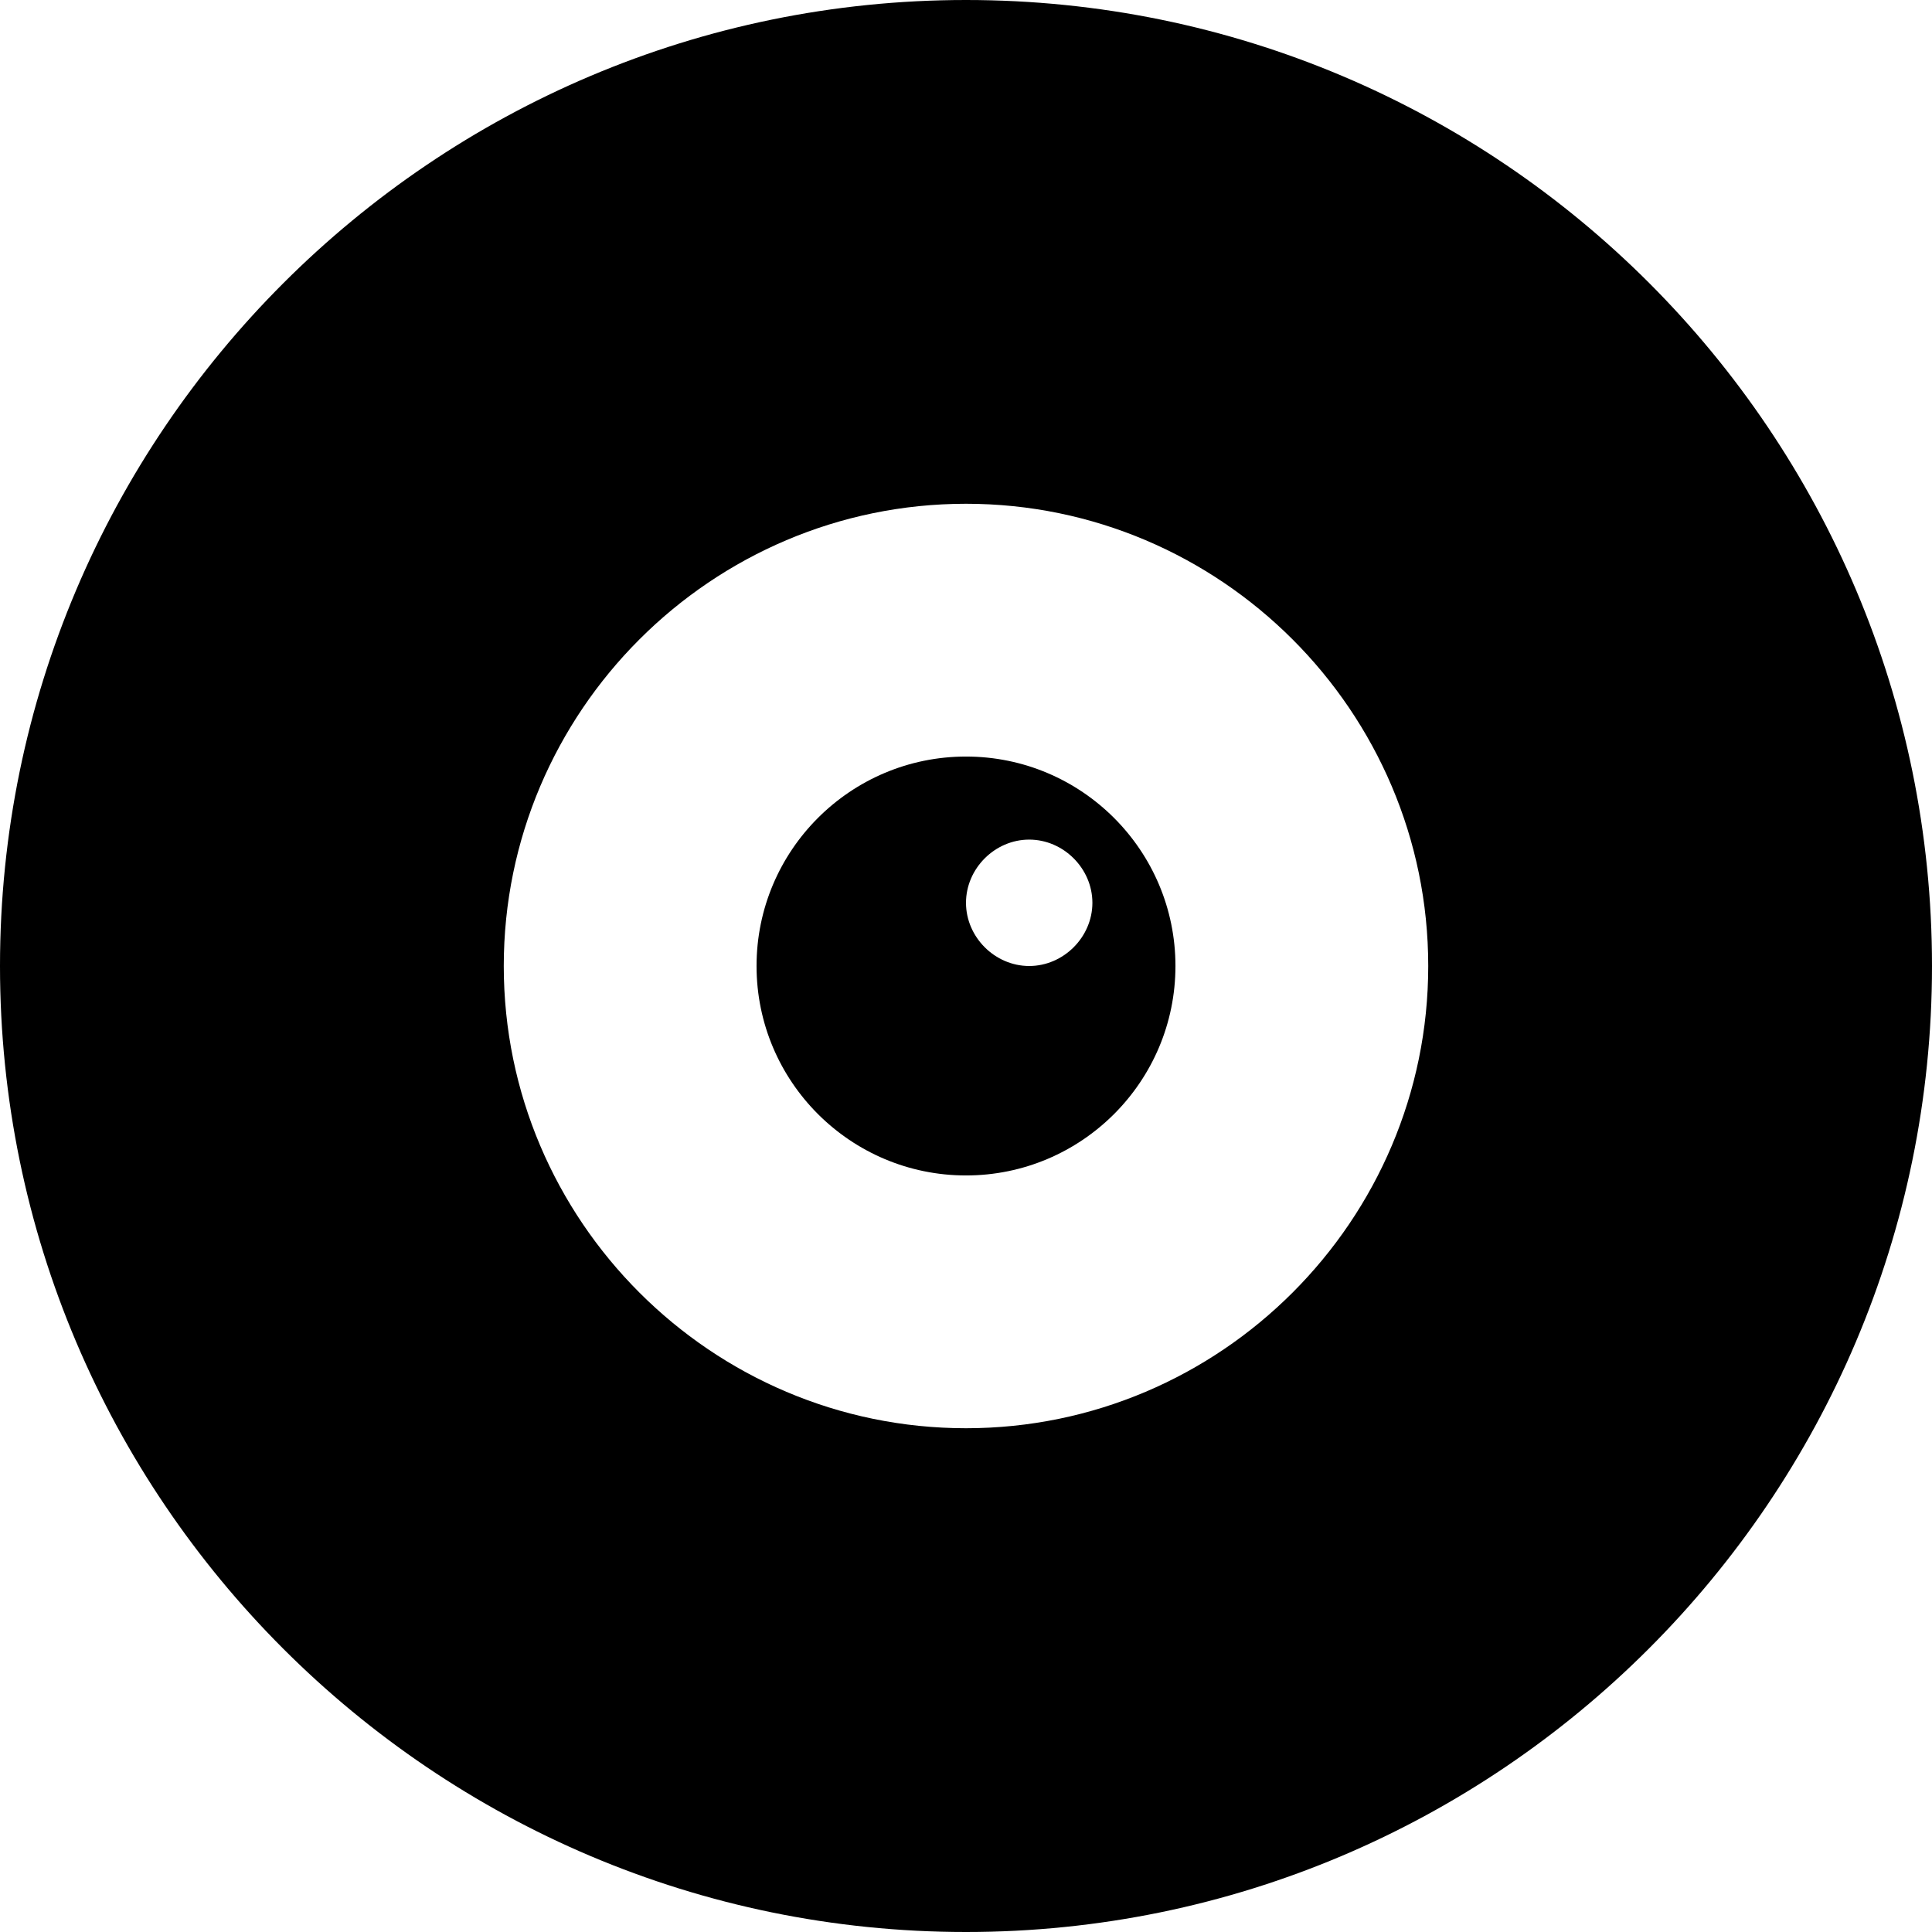
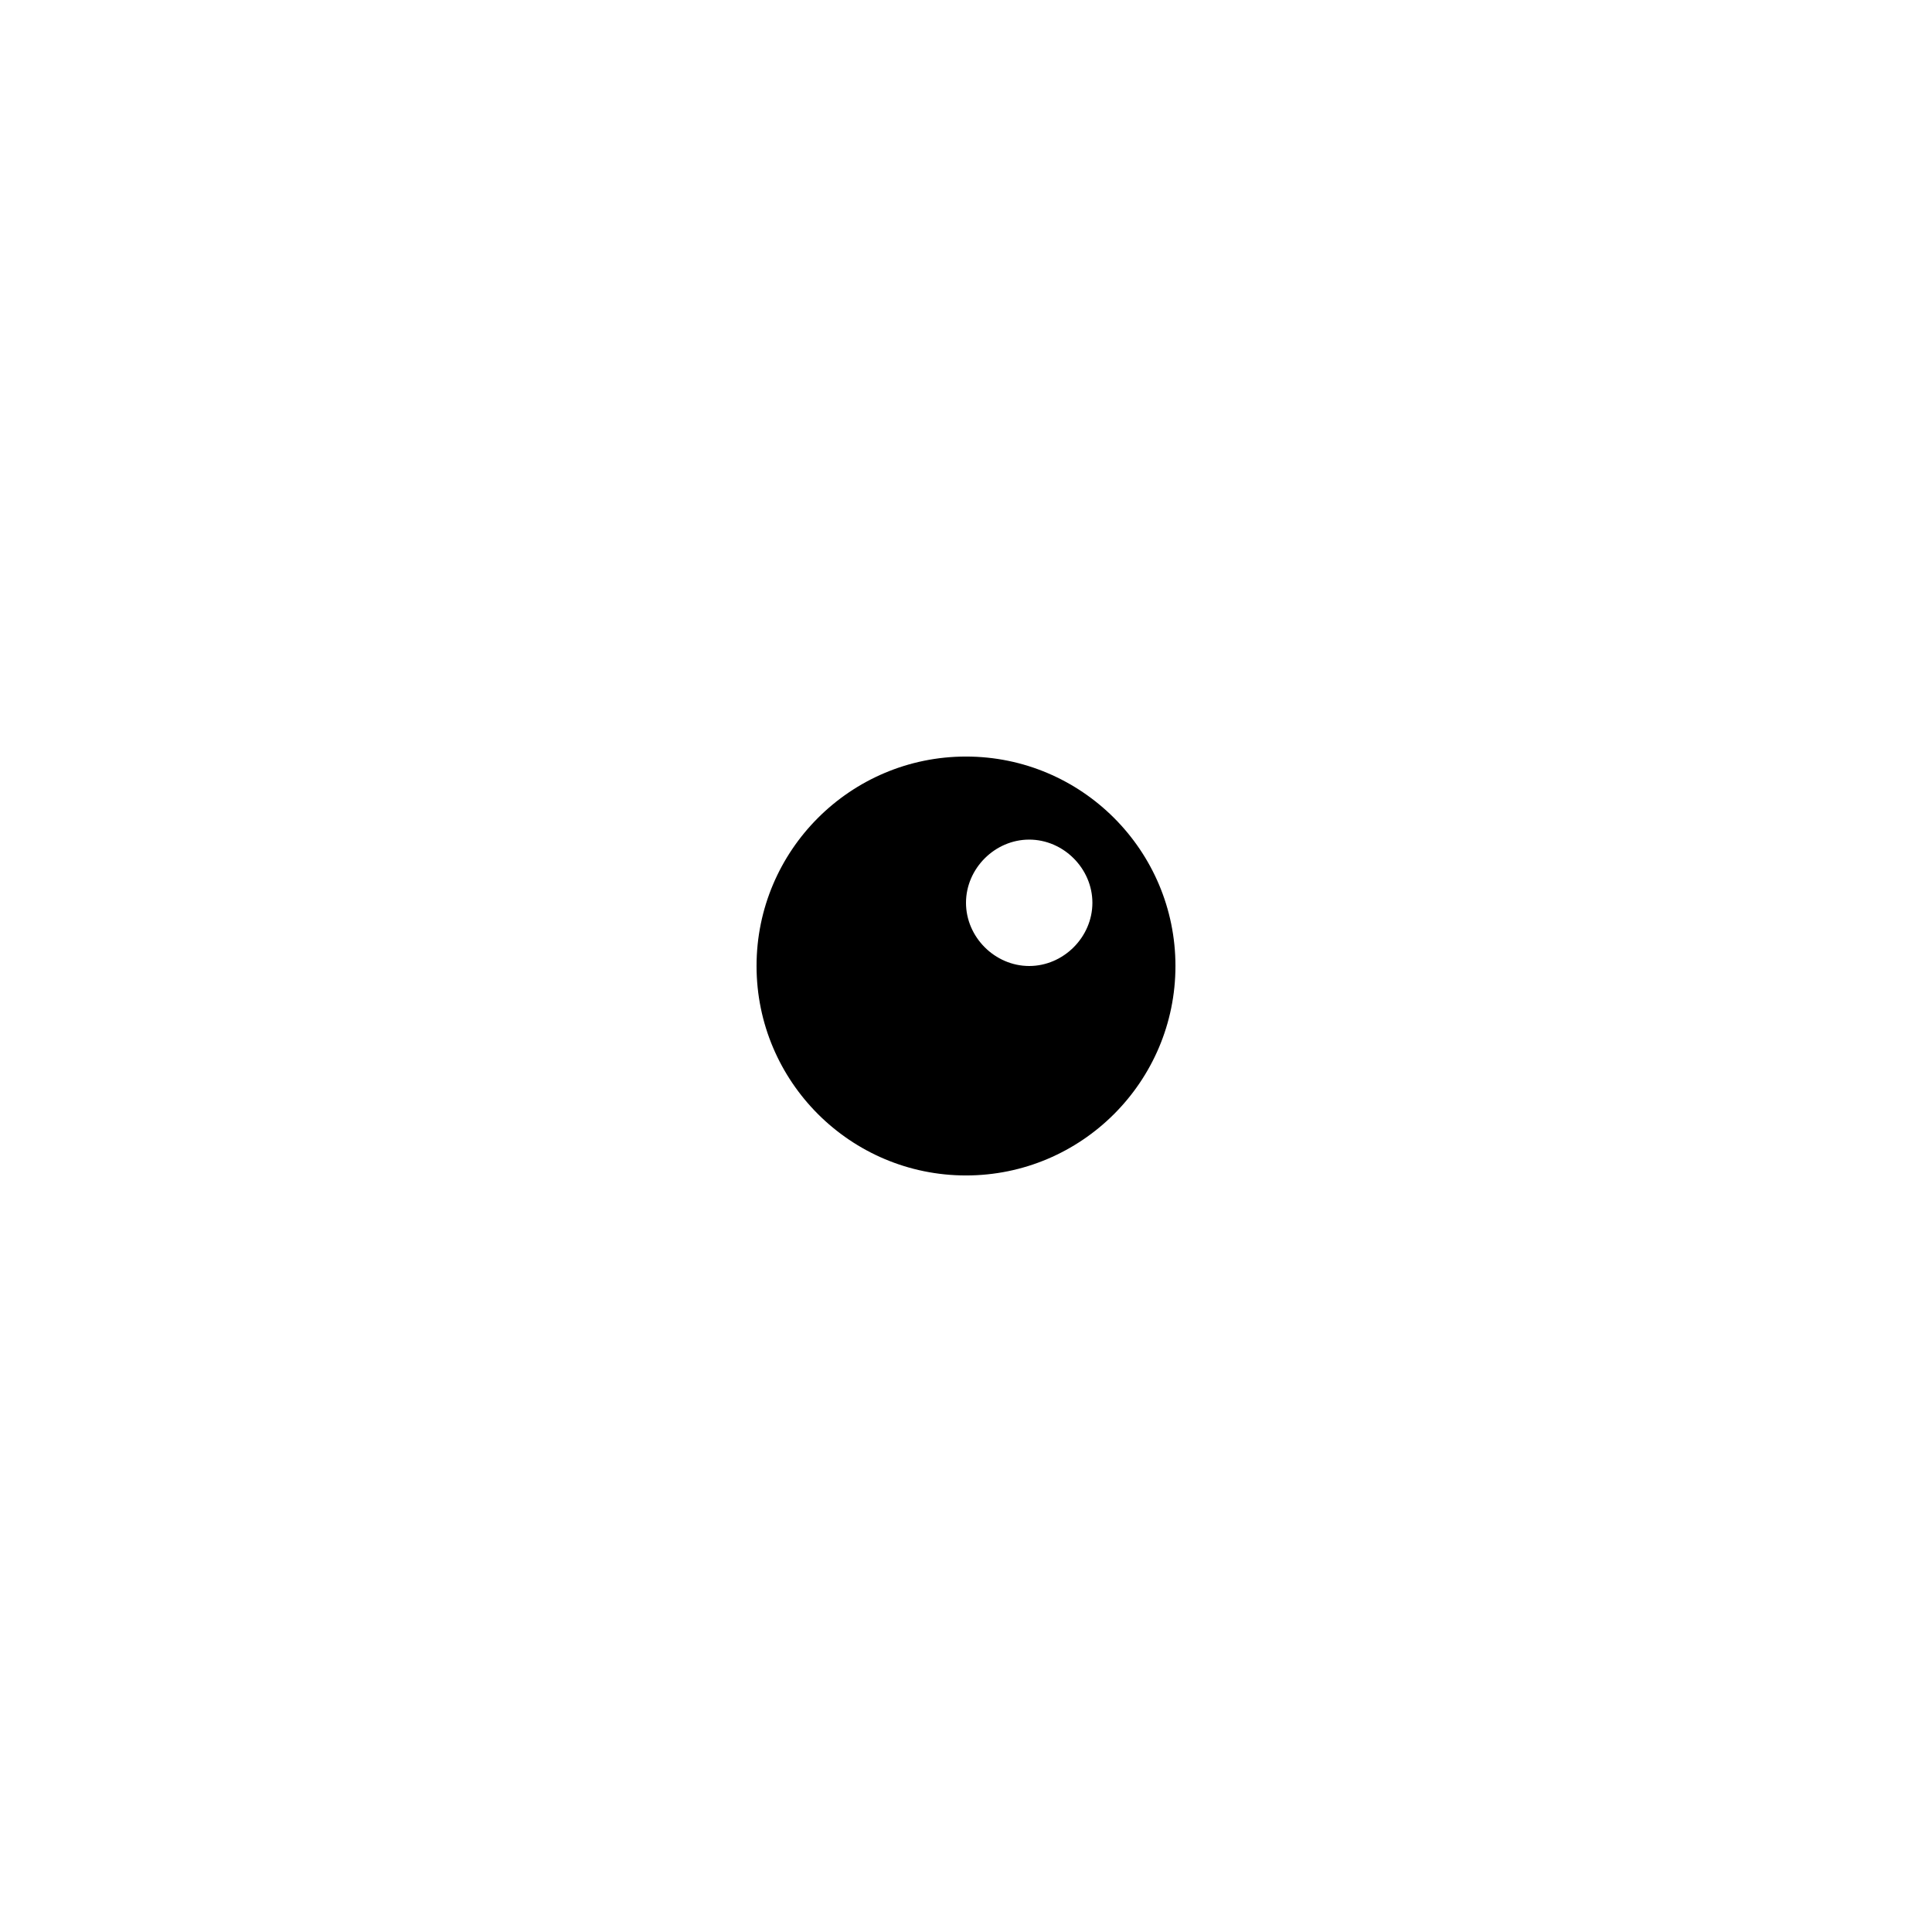
<svg xmlns="http://www.w3.org/2000/svg" id="Ebene_1" width="37.8mm" height="37.8mm" version="1.1" viewBox="0 0 107 107">
  <g id="Gruppe_518">
    <g id="Gruppe_517">
-       <path id="Pfad_509" d="M53.5,0C24,0,0,24,0,53.5s24,53.5,53.5,53.5,53.5-24,53.5-53.5S83.1,0,53.5,0h0ZM53.5,79.1c-14.1,0-25.6-11.5-25.6-25.6,0-14.1,11.5-25.6,25.6-25.6,14.1,0,25.6,11.5,25.6,25.6h0c0,14.1-11.5,25.6-25.6,25.6Z" />
-     </g>
+       </g>
  </g>
  <g id="Gruppe_519">
    <path id="Pfad_510" d="M53.5,41.9c-6.4,0-11.6,5.2-11.6,11.6,0,6.4,5.2,11.6,11.6,11.6,6.4,0,11.6-5.2,11.6-11.6h0c0-6.4-5.2-11.6-11.6-11.6ZM57,53.5c-1.9,0-3.5-1.6-3.5-3.5s1.6-3.5,3.5-3.5,3.5,1.6,3.5,3.5c0,1.9-1.6,3.5-3.5,3.5h0Z" />
  </g>
</svg>